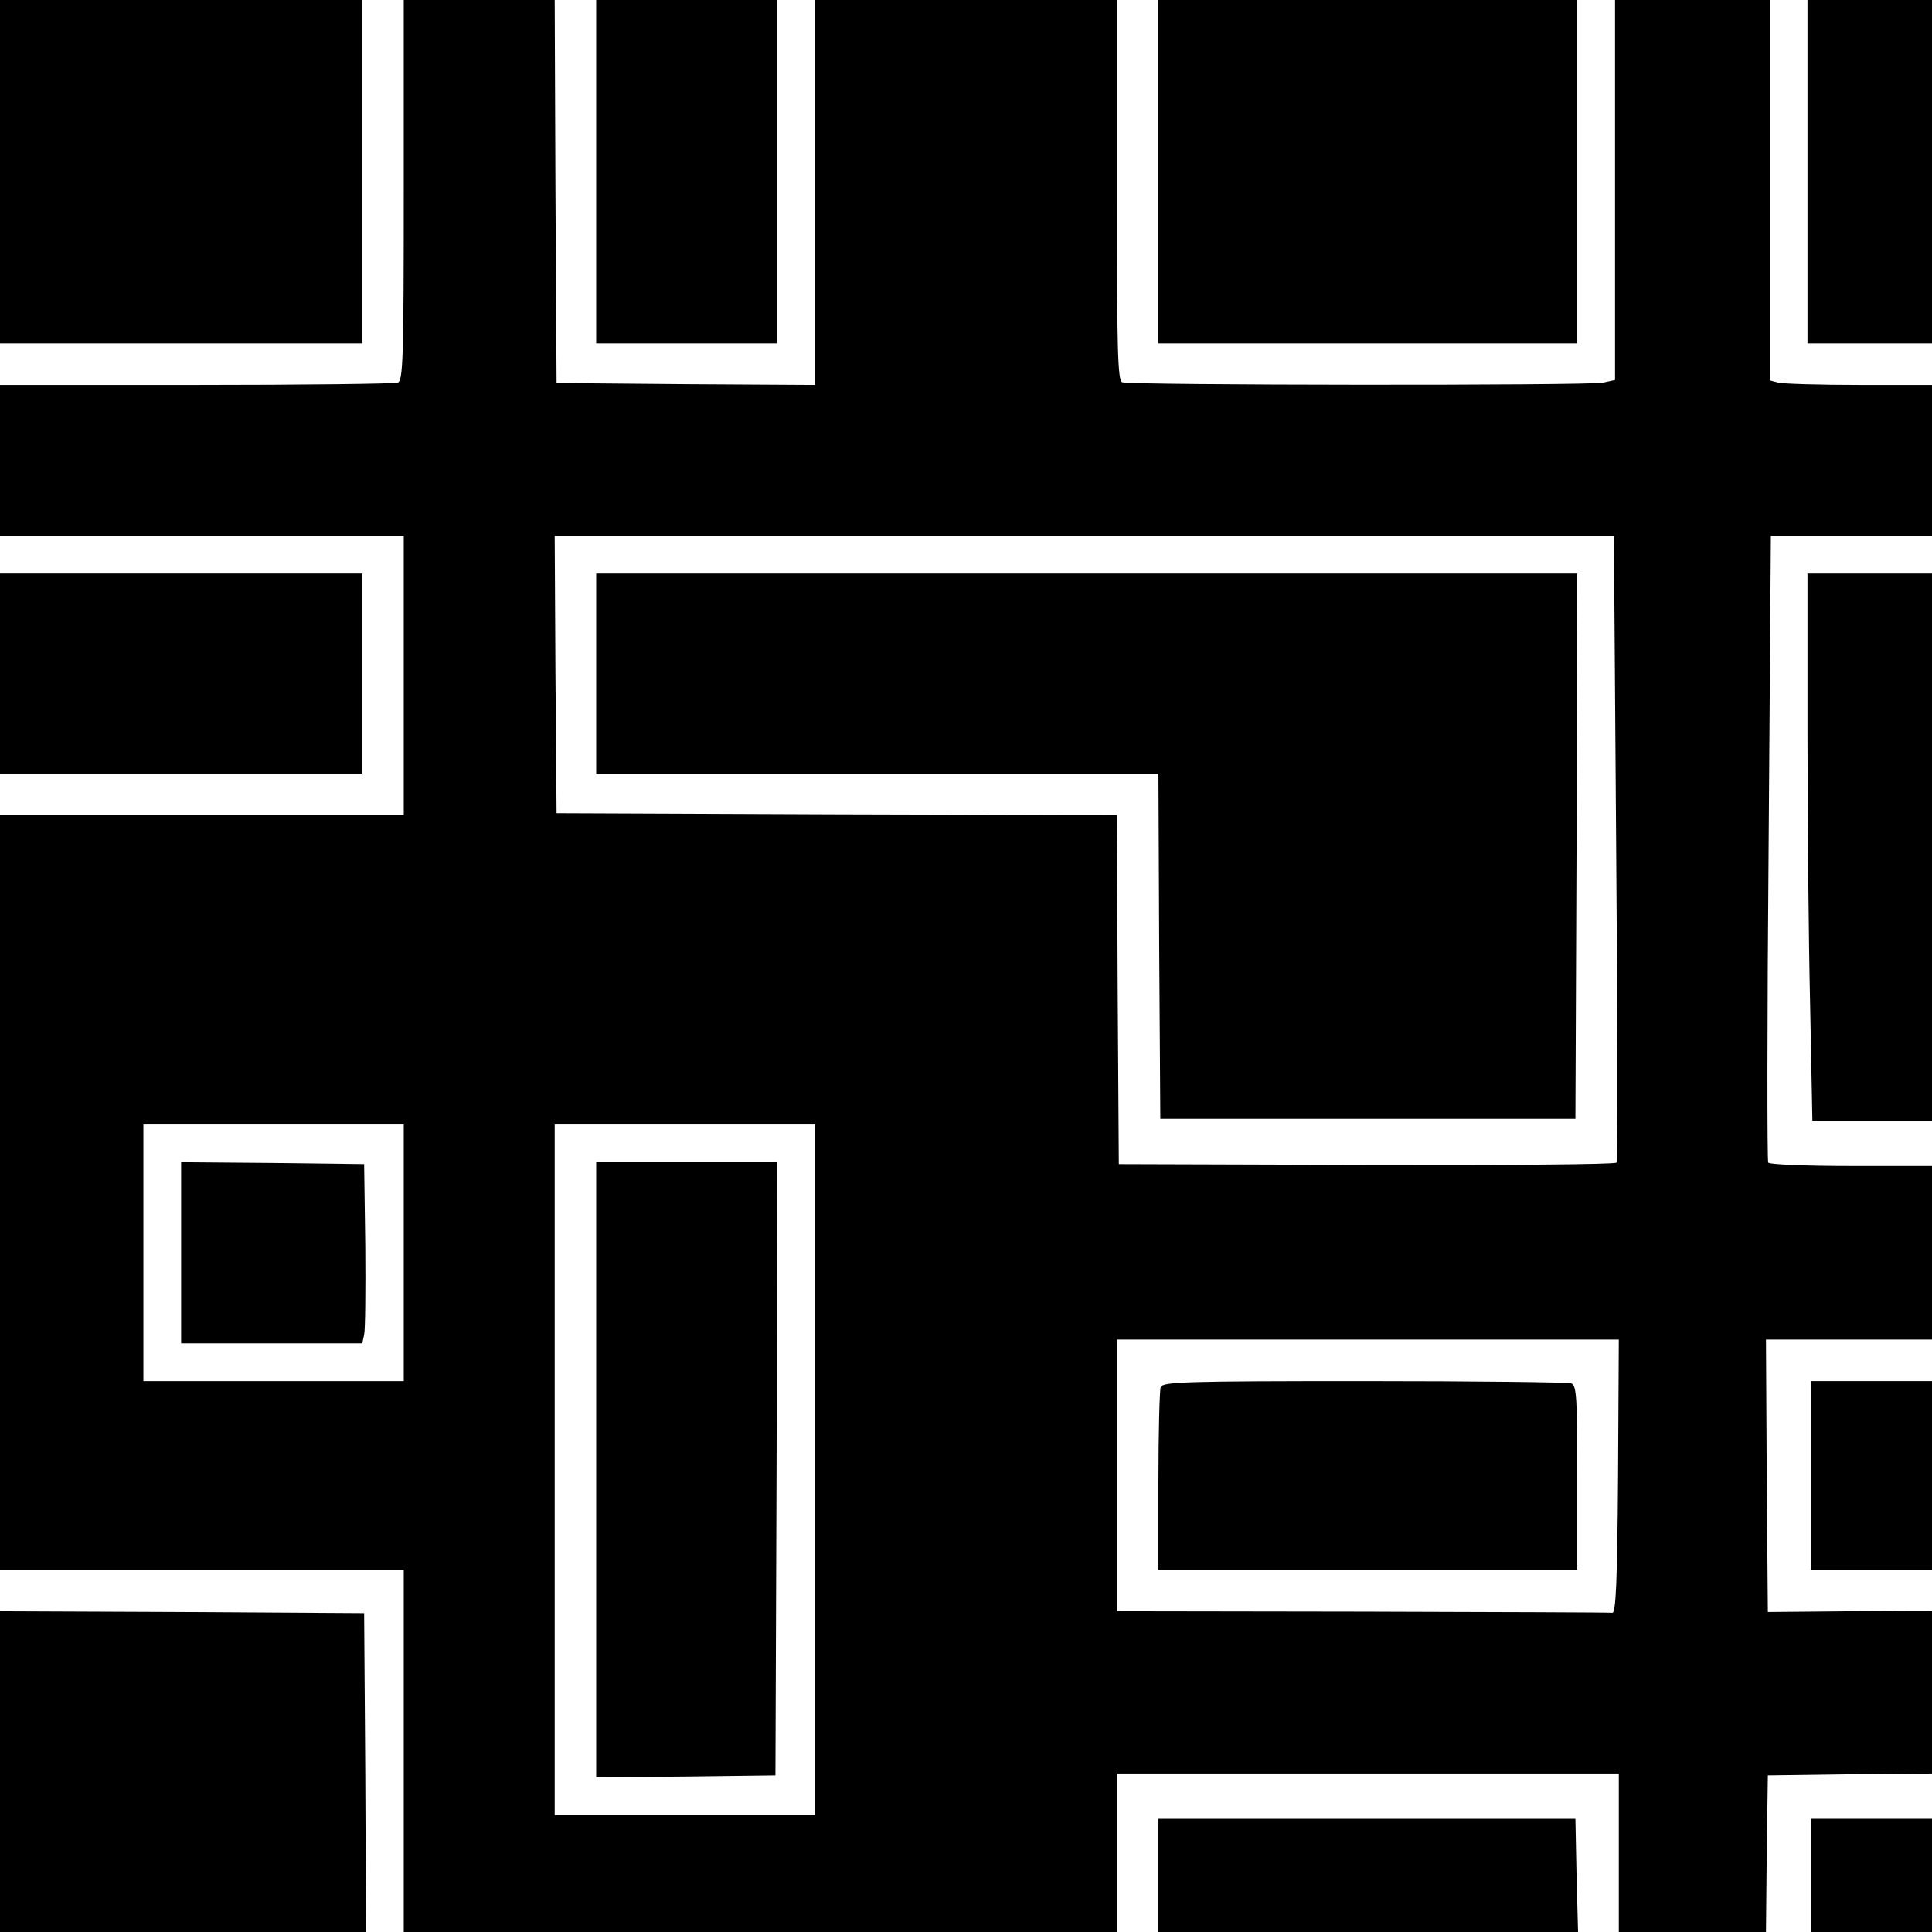
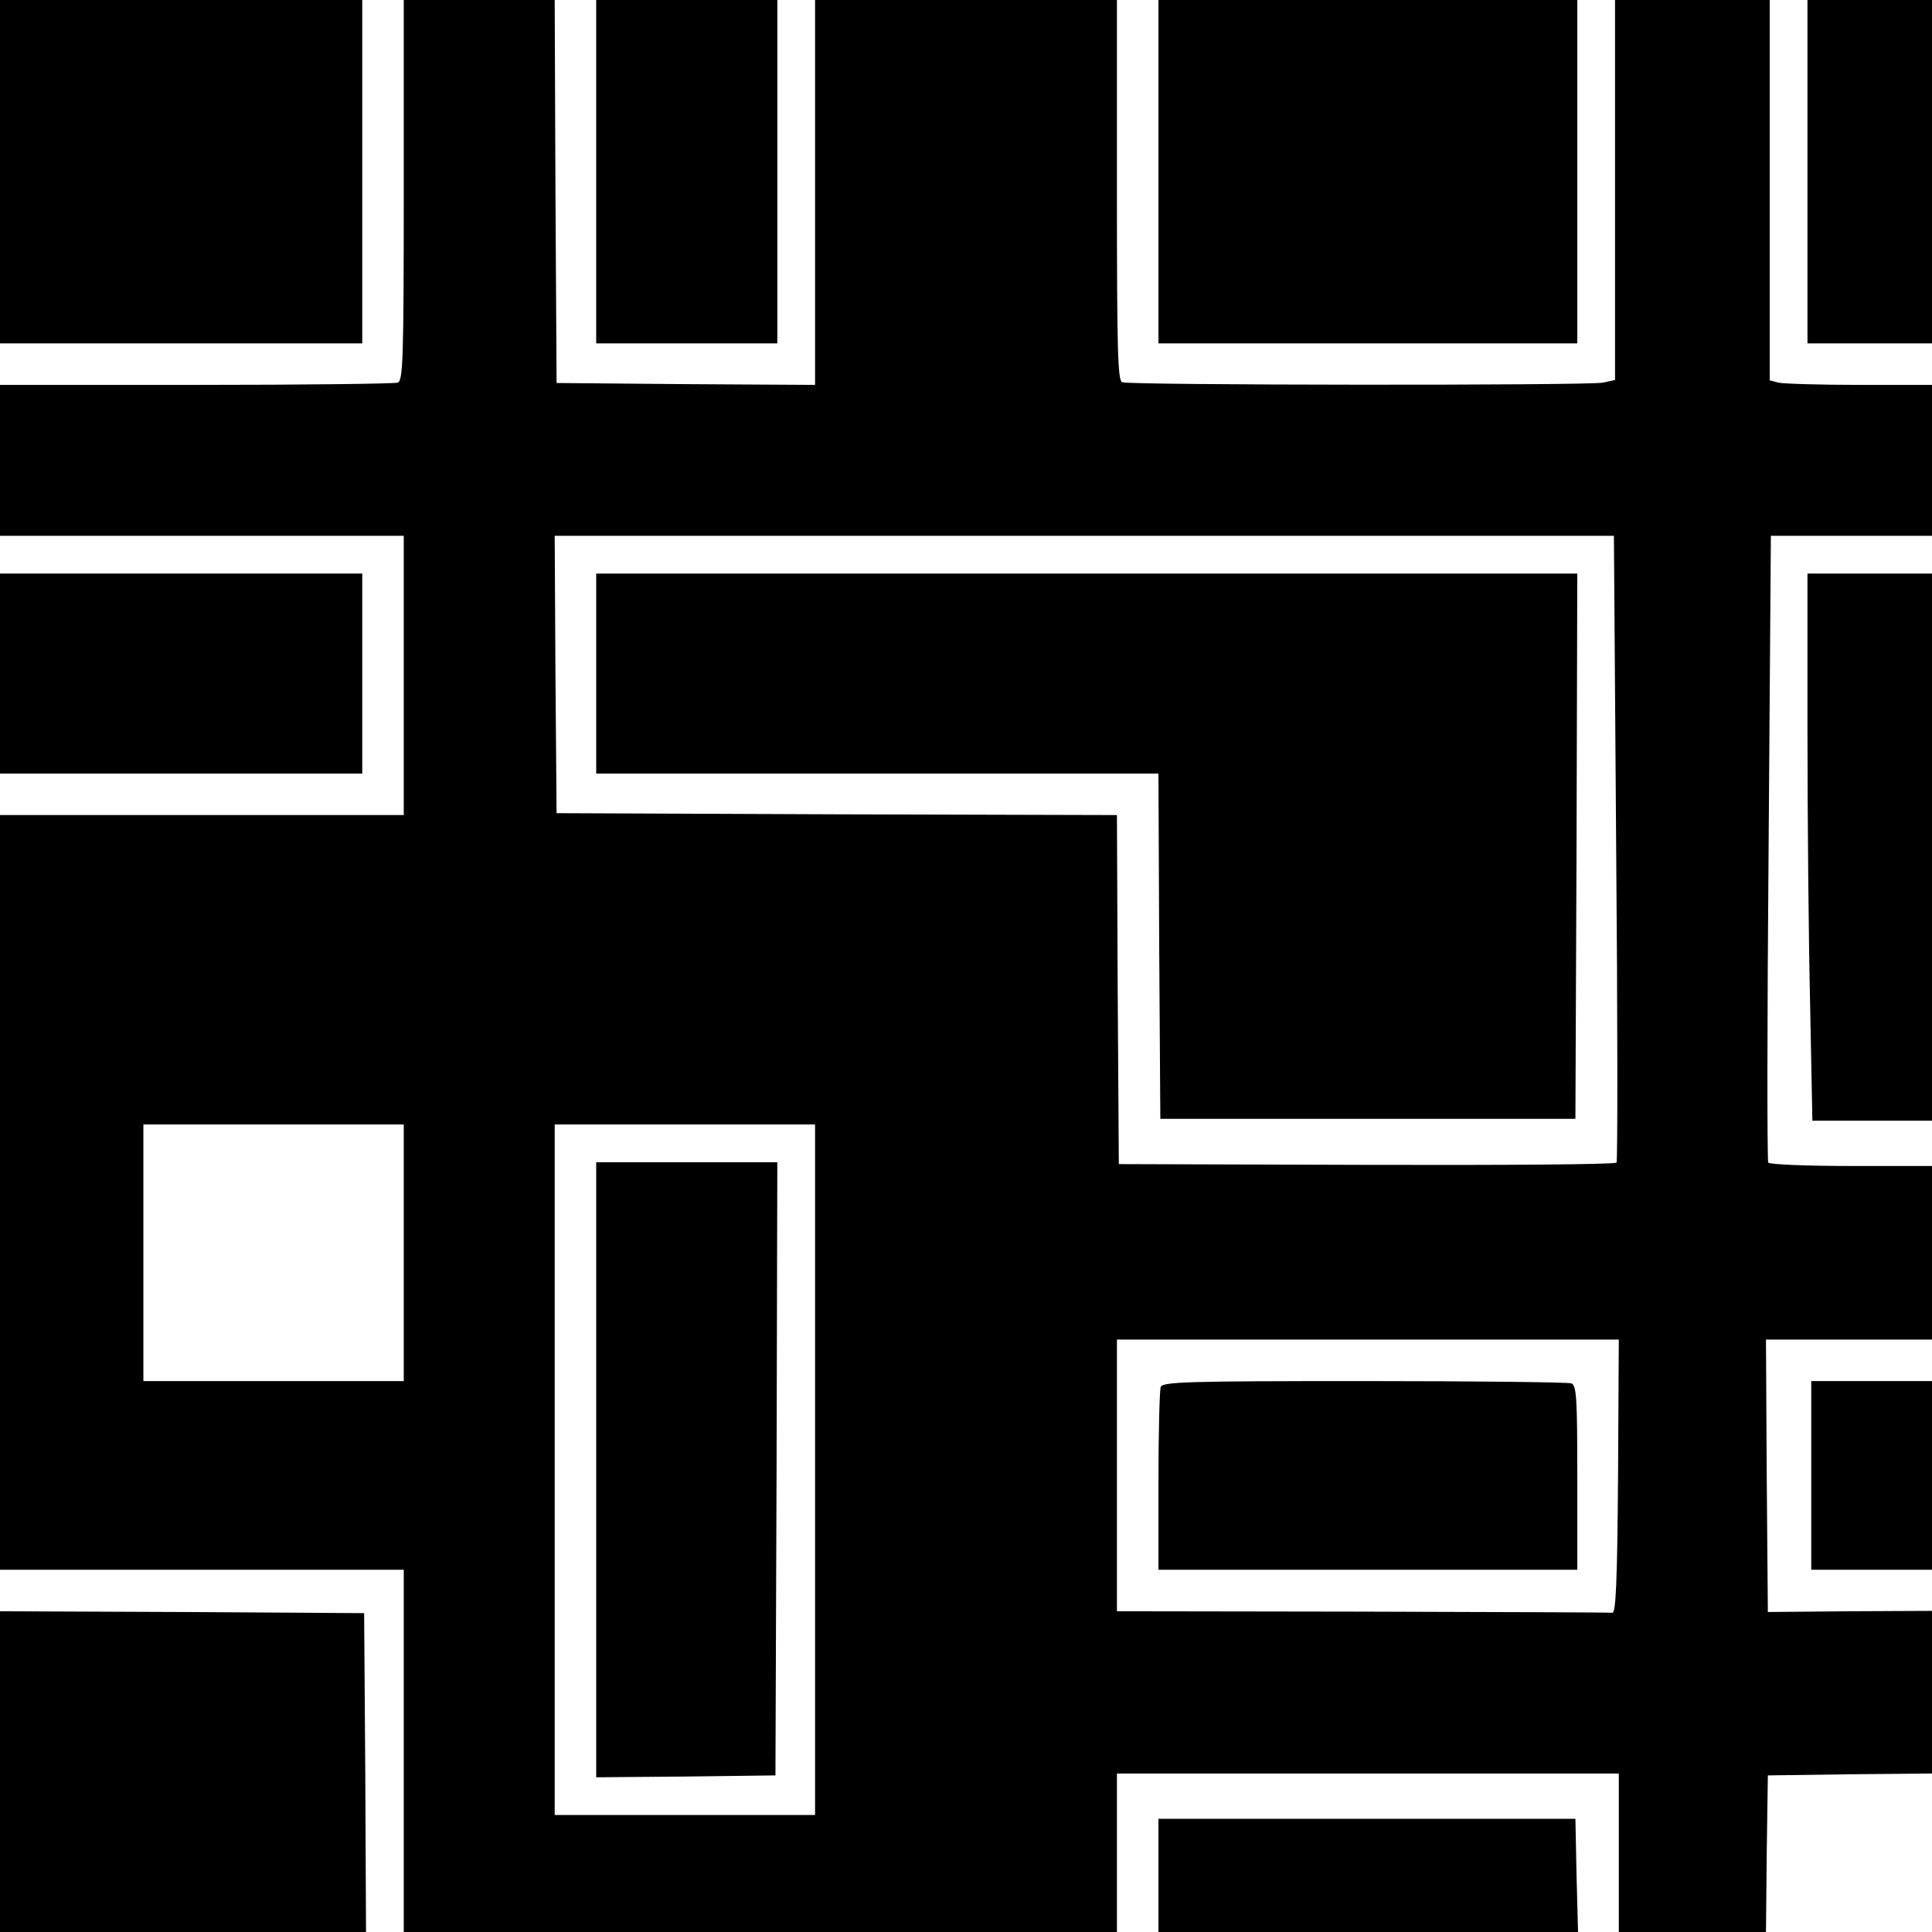
<svg xmlns="http://www.w3.org/2000/svg" version="1.0" width="512pt" height="512pt" viewBox="0 0 512 512" preserveAspectRatio="xMidYMid meet">
  <g transform="translate(0,512) scale(0.1,-0.1)" fill="#000000" stroke="none">
    <path d="M0 4665 l0 -455 480 0 480 0 0 455 0 455 -480 0 -480 0 0 -455z" />
    <path d="M1070 4616 c0 -450 -2 -505 -16 -510 -9 -3 -249 -6 -535 -6 l-519 0 0 -200 0 -200 535 0 535 0 0 -370 0 -370 -535 0 -535 0 0 -1000 0 -1000 535 0 535 0 0 -480 0 -480 945 0 945 0 0 210 0 210 665 0 665 0 0 -210 0 -210 195 0 195 0 2 208 3 207 218 3 217 2 0 216 0 215 -217 -1 -218 -2 -3 361 -2 361 220 0 220 0 0 230 0 230 -214 0 c-118 0 -217 4 -220 9 -3 4 -3 380 1 835 l6 826 214 0 213 0 0 200 0 200 -192 0 c-106 0 -203 3 -215 6 l-23 6 0 504 0 504 -205 0 -205 0 0 -504 0 -503 -32 -7 c-39 -8 -1254 -7 -1274 1 -12 4 -14 86 -14 509 l0 504 -400 0 -400 0 0 -510 0 -510 -342 2 -343 3 -3 508 -2 507 -200 0 -200 0 0 -504z m3213 -1742 c4 -455 4 -830 1 -835 -3 -5 -301 -7 -662 -6 l-657 2 -3 462 -2 463 -743 2 -742 3 -3 368 -2 367 1403 0 1404 0 6 -826z m-3213 -1074 l0 -340 -345 0 -345 0 0 340 0 340 345 0 345 0 0 -340z m1090 -575 l0 -915 -345 0 -345 0 0 915 0 915 345 0 345 0 0 -915z m2128 -17 c-2 -283 -6 -363 -15 -362 -7 1 -305 2 -663 3 l-650 1 0 360 0 360 665 0 665 0 -2 -362z" />
    <path d="M1580 3335 l0 -265 745 0 745 0 2 -457 3 -458 550 0 550 0 3 723 2 722 -1300 0 -1300 0 0 -265z" />
-     <path d="M480 1800 l0 -240 240 0 240 0 5 23 c3 12 4 119 3 237 l-3 215 -242 3 -243 2 0 -240z" />
    <path d="M1580 1225 l0 -815 238 2 237 3 3 813 2 812 -240 0 -240 0 0 -815z" />
    <path d="M3076 1444 c-3 -9 -6 -121 -6 -250 l0 -234 555 0 555 0 0 244 c0 213 -2 245 -16 250 -9 3 -256 6 -549 6 -477 0 -534 -2 -539 -16z" />
    <path d="M1580 4665 l0 -455 240 0 240 0 0 455 0 455 -240 0 -240 0 0 -455z" />
    <path d="M3070 4665 l0 -455 555 0 555 0 0 455 0 455 -555 0 -555 0 0 -455z" />
    <path d="M4790 4665 l0 -455 165 0 165 0 0 455 0 455 -165 0 -165 0 0 -455z" />
    <path d="M0 3335 l0 -265 480 0 480 0 0 265 0 265 -480 0 -480 0 0 -265z" />
    <path d="M4790 3183 c0 -230 3 -556 7 -725 l6 -308 159 0 158 0 0 725 0 725 -165 0 -165 0 0 -417z" />
    <path d="M4800 1210 l0 -250 160 0 160 0 0 250 0 250 -160 0 -160 0 0 -250z" />
    <path d="M0 425 l0 -425 485 0 485 0 -2 423 -3 422 -482 3 -483 2 0 -425z" />
    <path d="M3070 150 l0 -150 556 0 556 0 -4 150 -3 150 -552 0 -553 0 0 -150z" />
-     <path d="M4800 150 l0 -150 160 0 160 0 0 150 0 150 -160 0 -160 0 0 -150z" />
  </g>
</svg>